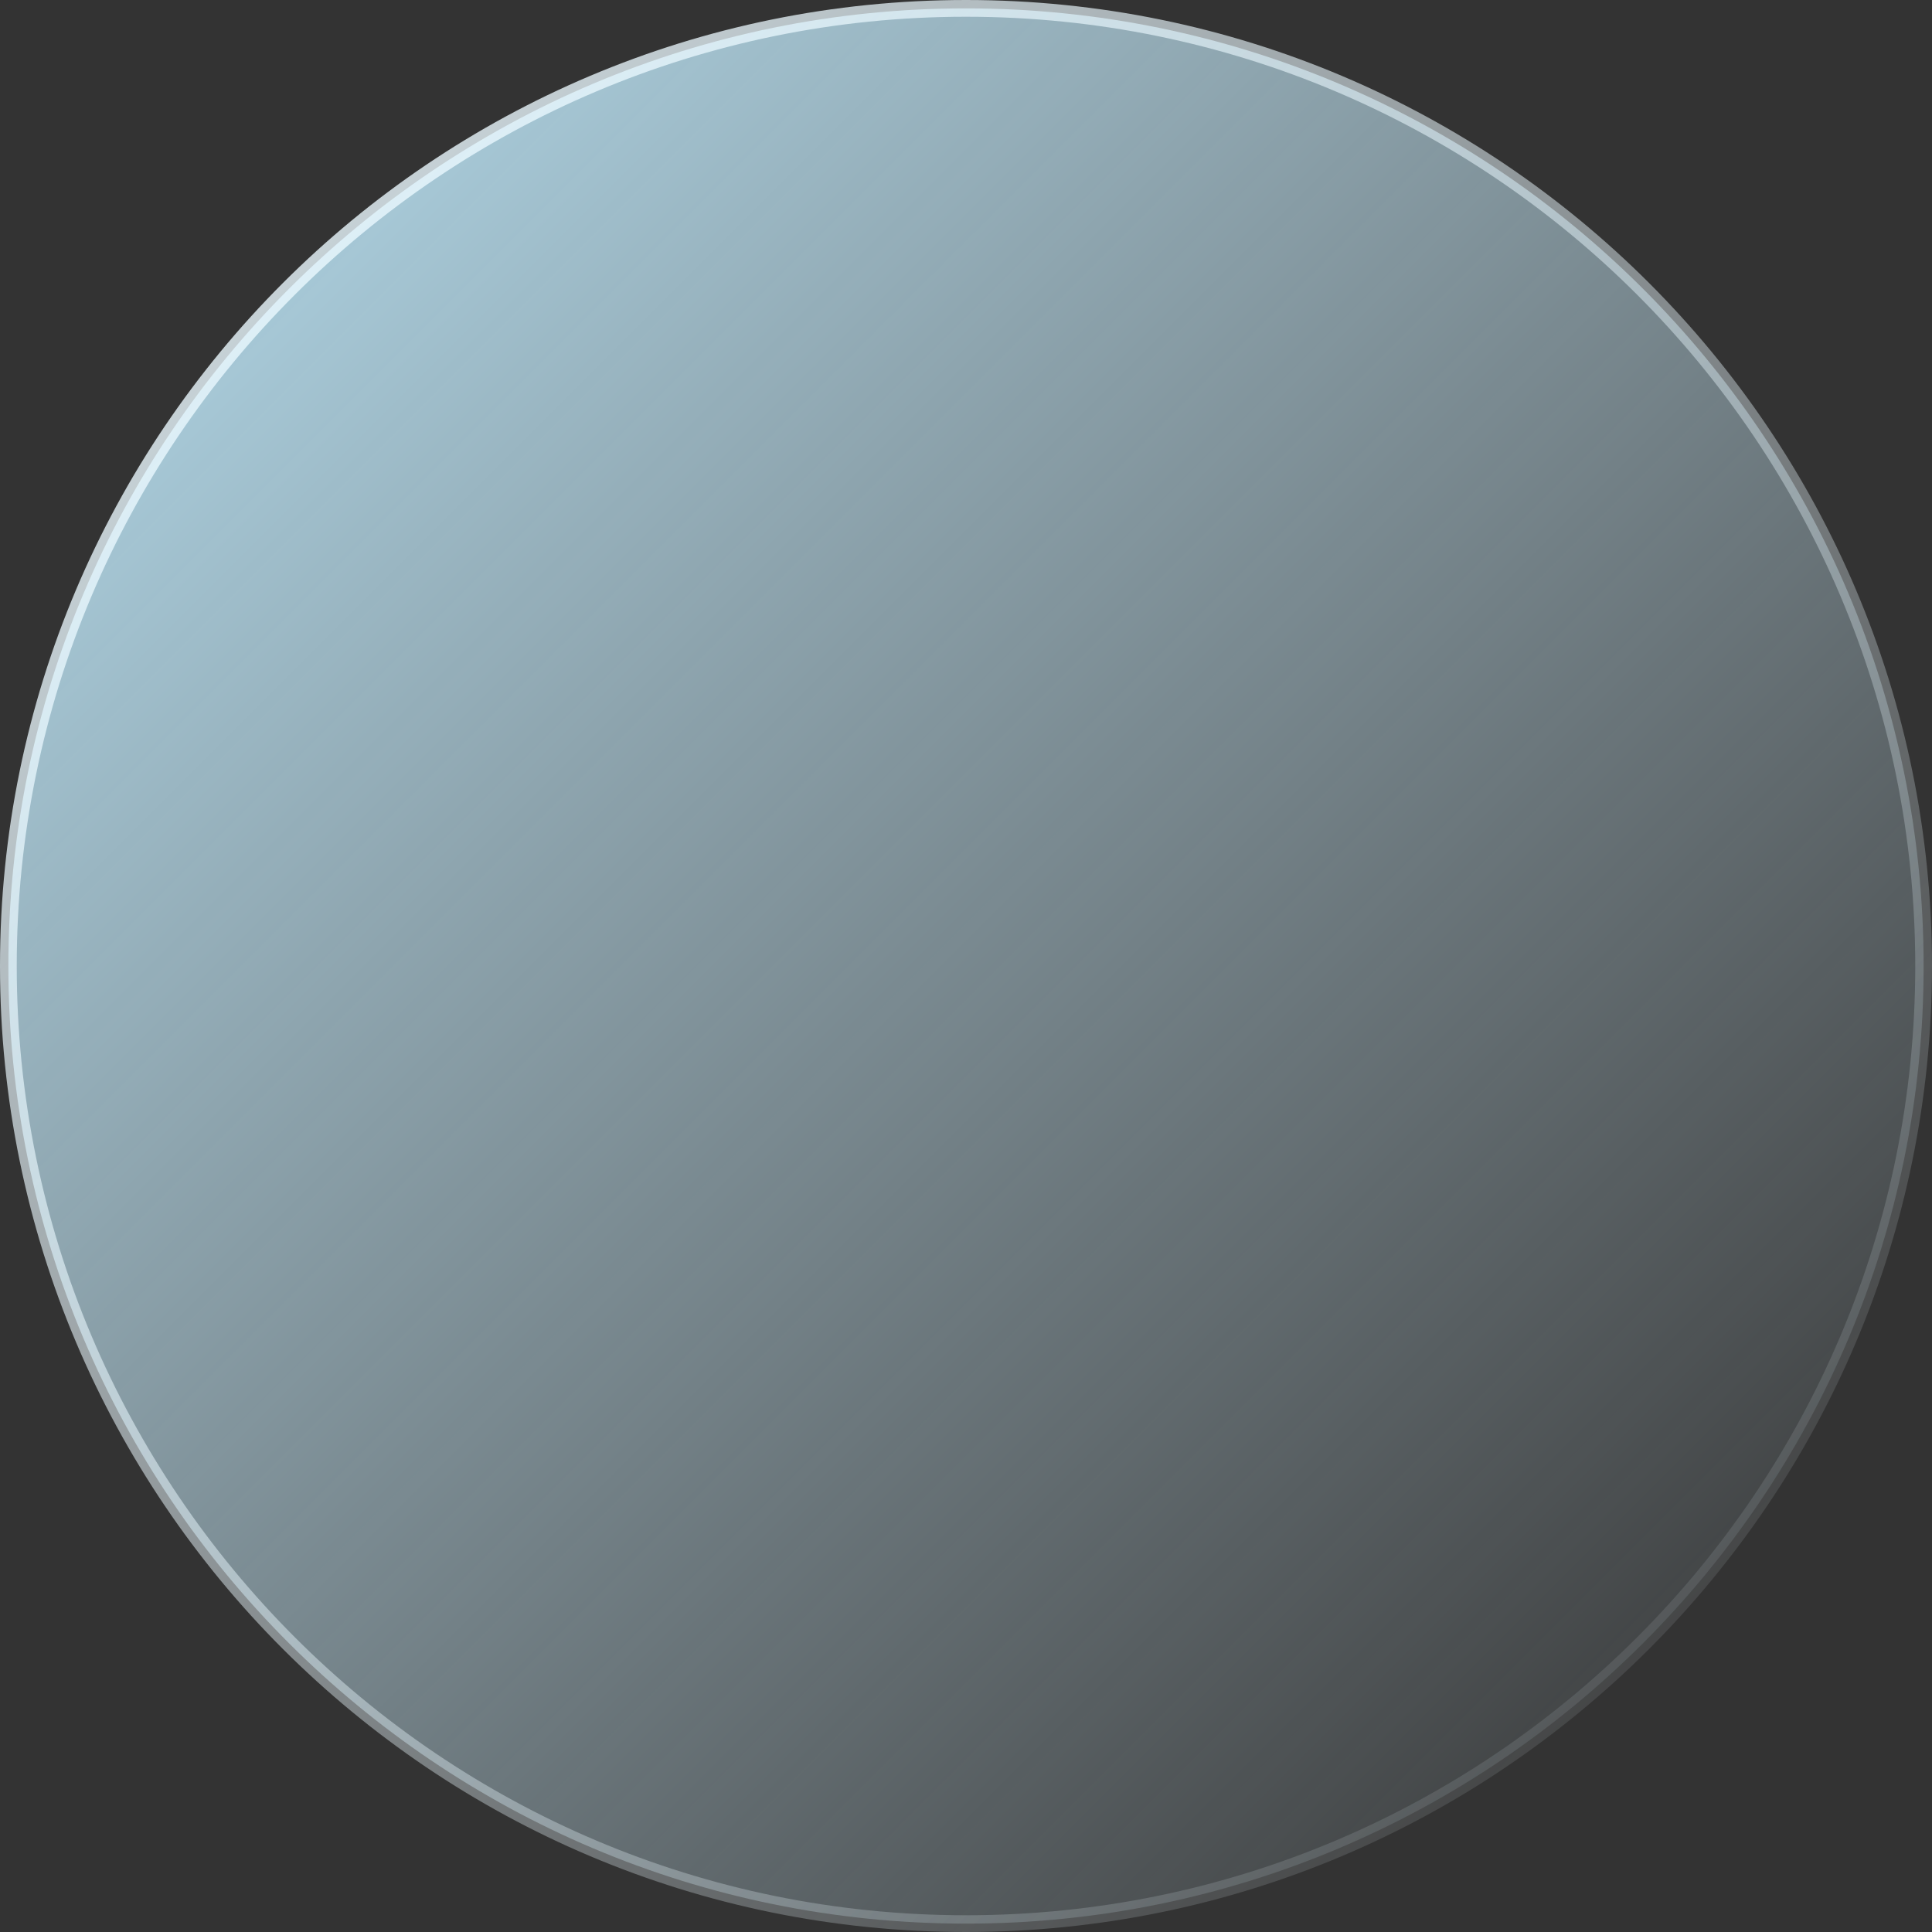
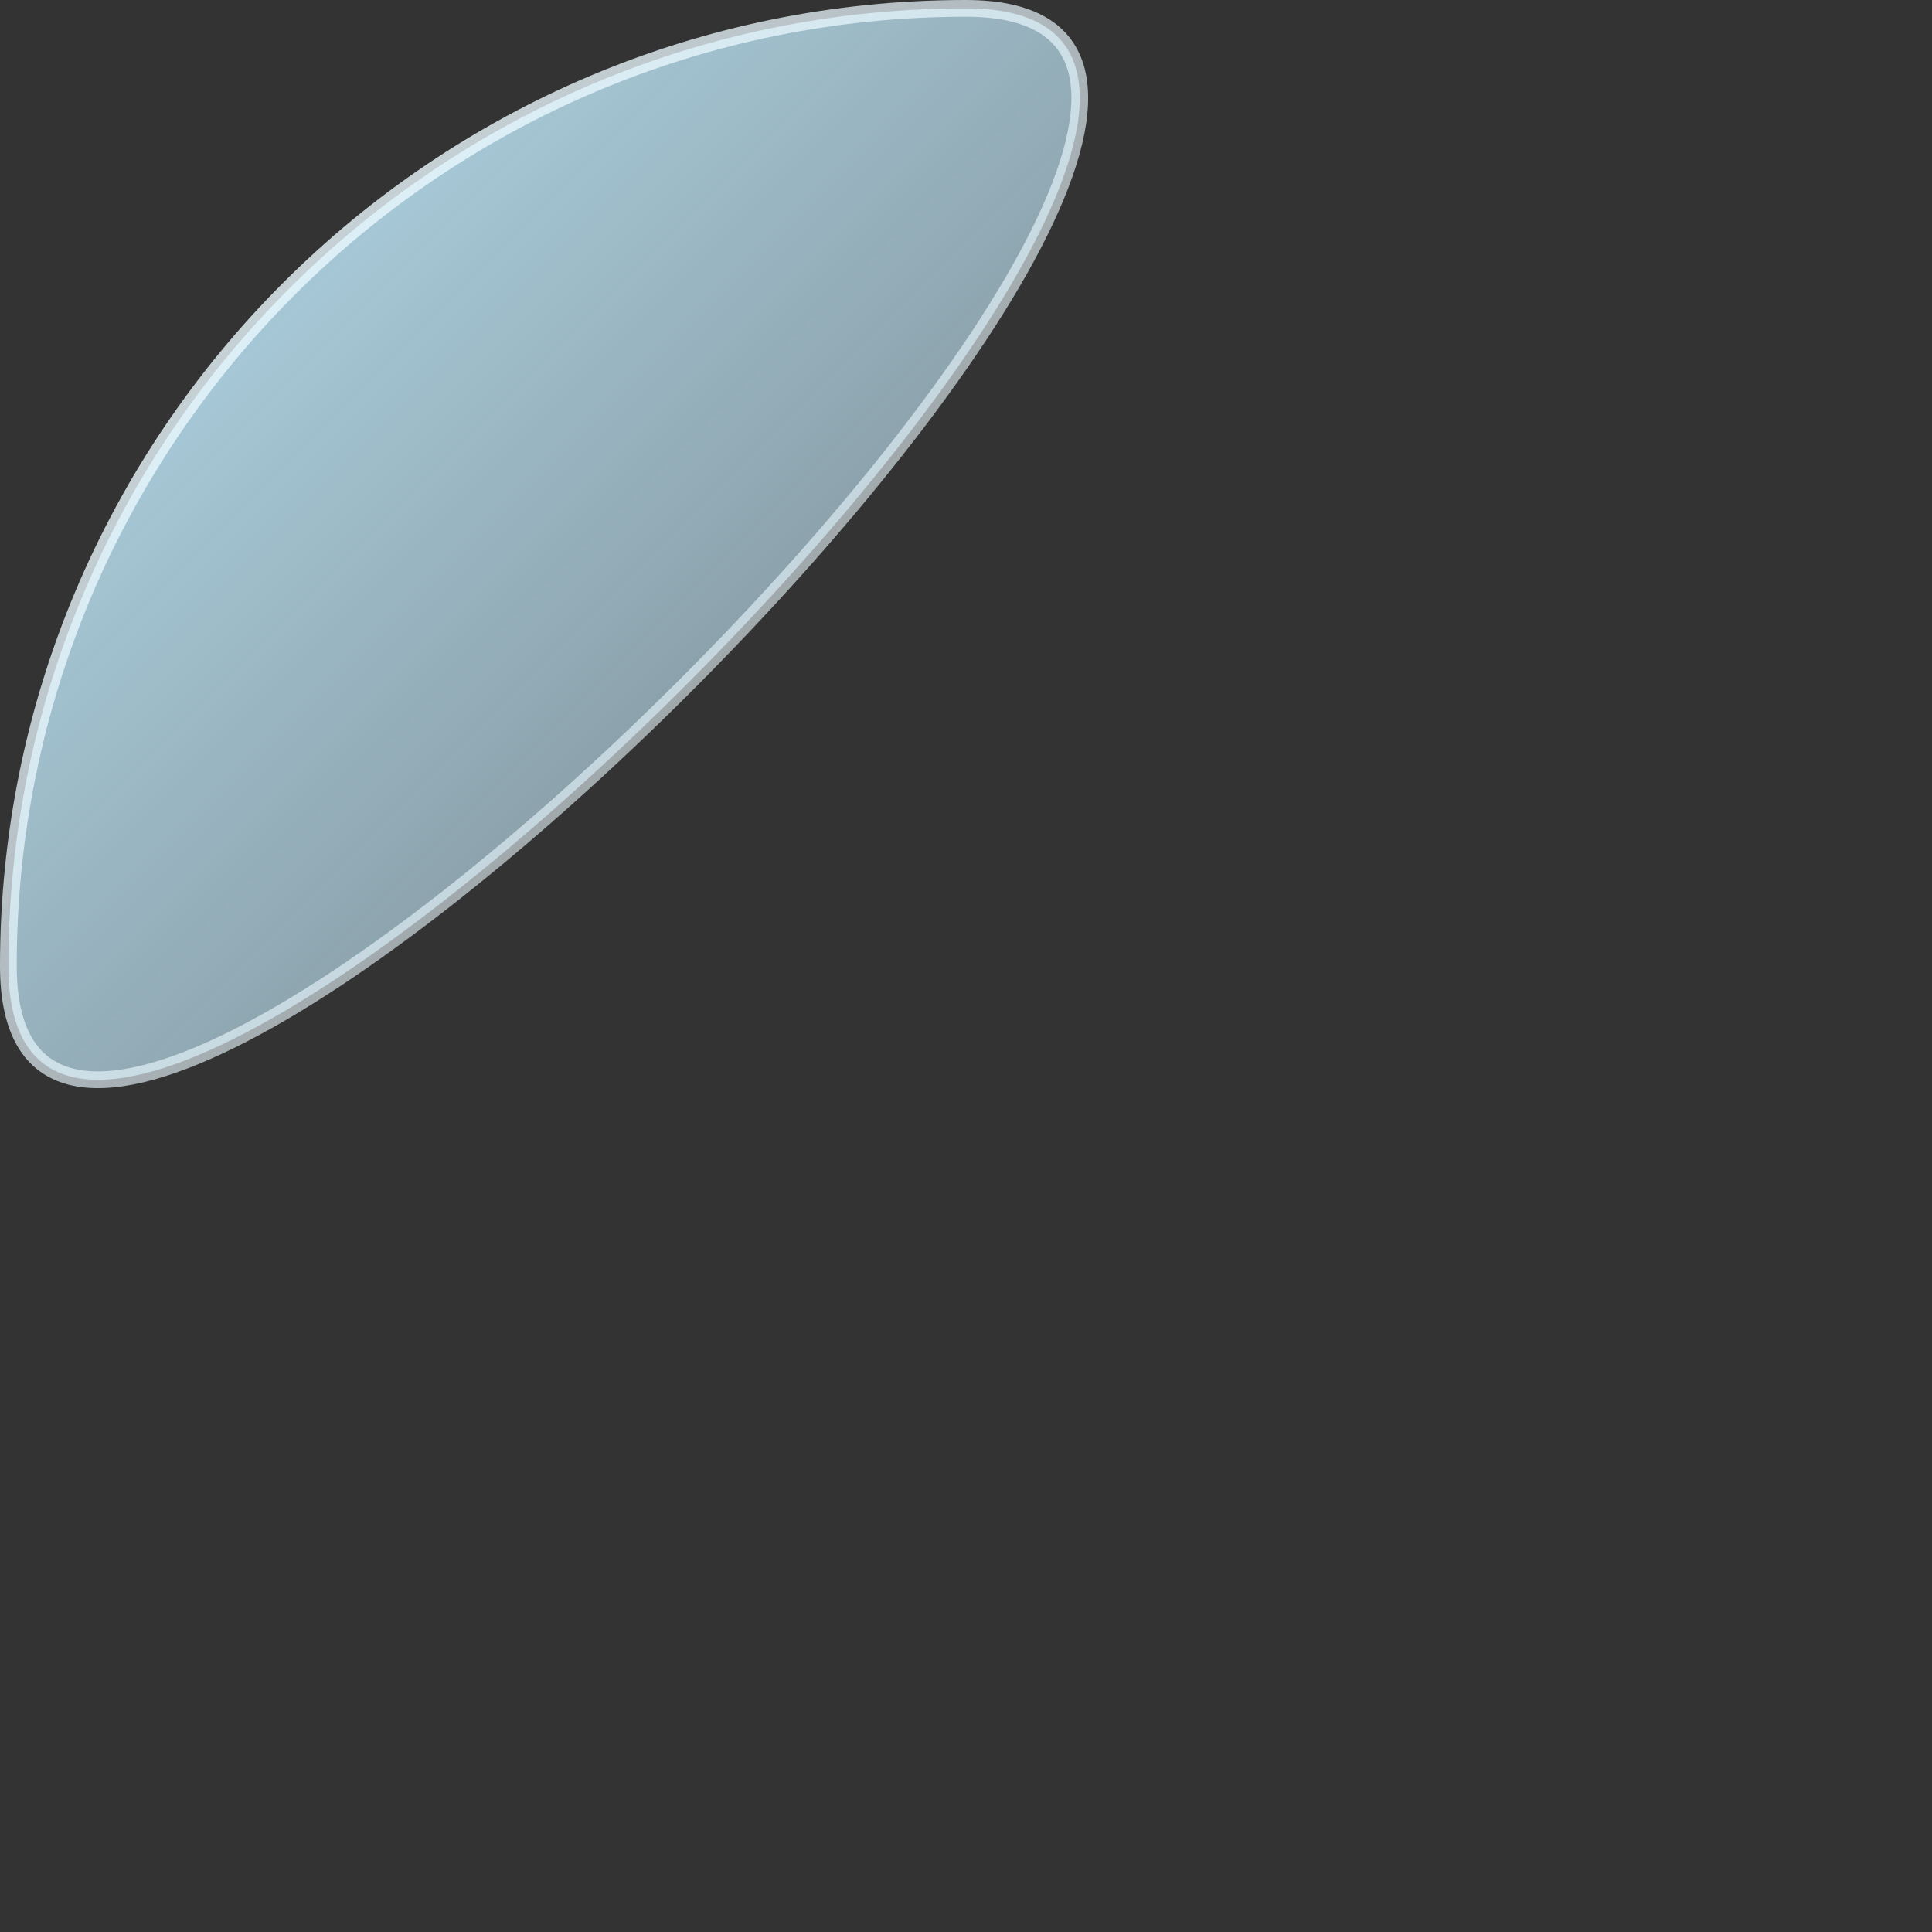
<svg xmlns="http://www.w3.org/2000/svg" id="uuid-137513b5-3683-4f3a-a545-f0d9ba830d07" data-name="Camada 2" viewBox="0 0 94.62 94.62">
  <rect x="0" y="0" width="94.62" height="94.62" fill="#333333" stroke="none" />
  <defs>
    <style>      .uuid-8a52be60-58ac-4c77-99bc-e4cb9cd9880b {        fill: url(#uuid-f5379f88-41bb-4e05-86a2-a8e919384955);        stroke: url(#uuid-6f562da3-e090-46a5-a89b-b290f965e968);        stroke-miterlimit: 10;        stroke-width: .82px;      }    </style>
    <linearGradient id="uuid-f5379f88-41bb-4e05-86a2-a8e919384955" data-name="Gradiente sem nome 139" x1="14.14" y1="14.14" x2="80.47" y2="80.47" gradientUnits="userSpaceOnUse">
      <stop offset="0" stop-color="#c3edff" stop-opacity=".8" />
      <stop offset="1" stop-color="#d7f3ff" stop-opacity=".1" />
    </linearGradient>
    <linearGradient id="uuid-6f562da3-e090-46a5-a89b-b290f965e968" data-name="Gradiente sem nome 115" x1="13.86" y1="13.86" x2="80.76" y2="80.76" gradientUnits="userSpaceOnUse">
      <stop offset="0" stop-color="#ebf9ff" stop-opacity=".8" />
      <stop offset="1" stop-color="#ebf9ff" stop-opacity=".1" />
    </linearGradient>
  </defs>
  <g id="uuid-298b9c83-9e47-4910-a33a-dae22d6d8f2f" data-name="Layer 1">
-     <path class="uuid-8a52be60-58ac-4c77-99bc-e4cb9cd9880b" d="m47.31.41C21.41.41.41,21.41.41,47.31s21,46.9,46.9,46.9,46.9-21,46.9-46.9S73.21.41,47.31.41" />
+     <path class="uuid-8a52be60-58ac-4c77-99bc-e4cb9cd9880b" d="m47.31.41C21.41.41.41,21.41.41,47.31S73.21.41,47.31.41" />
  </g>
</svg>